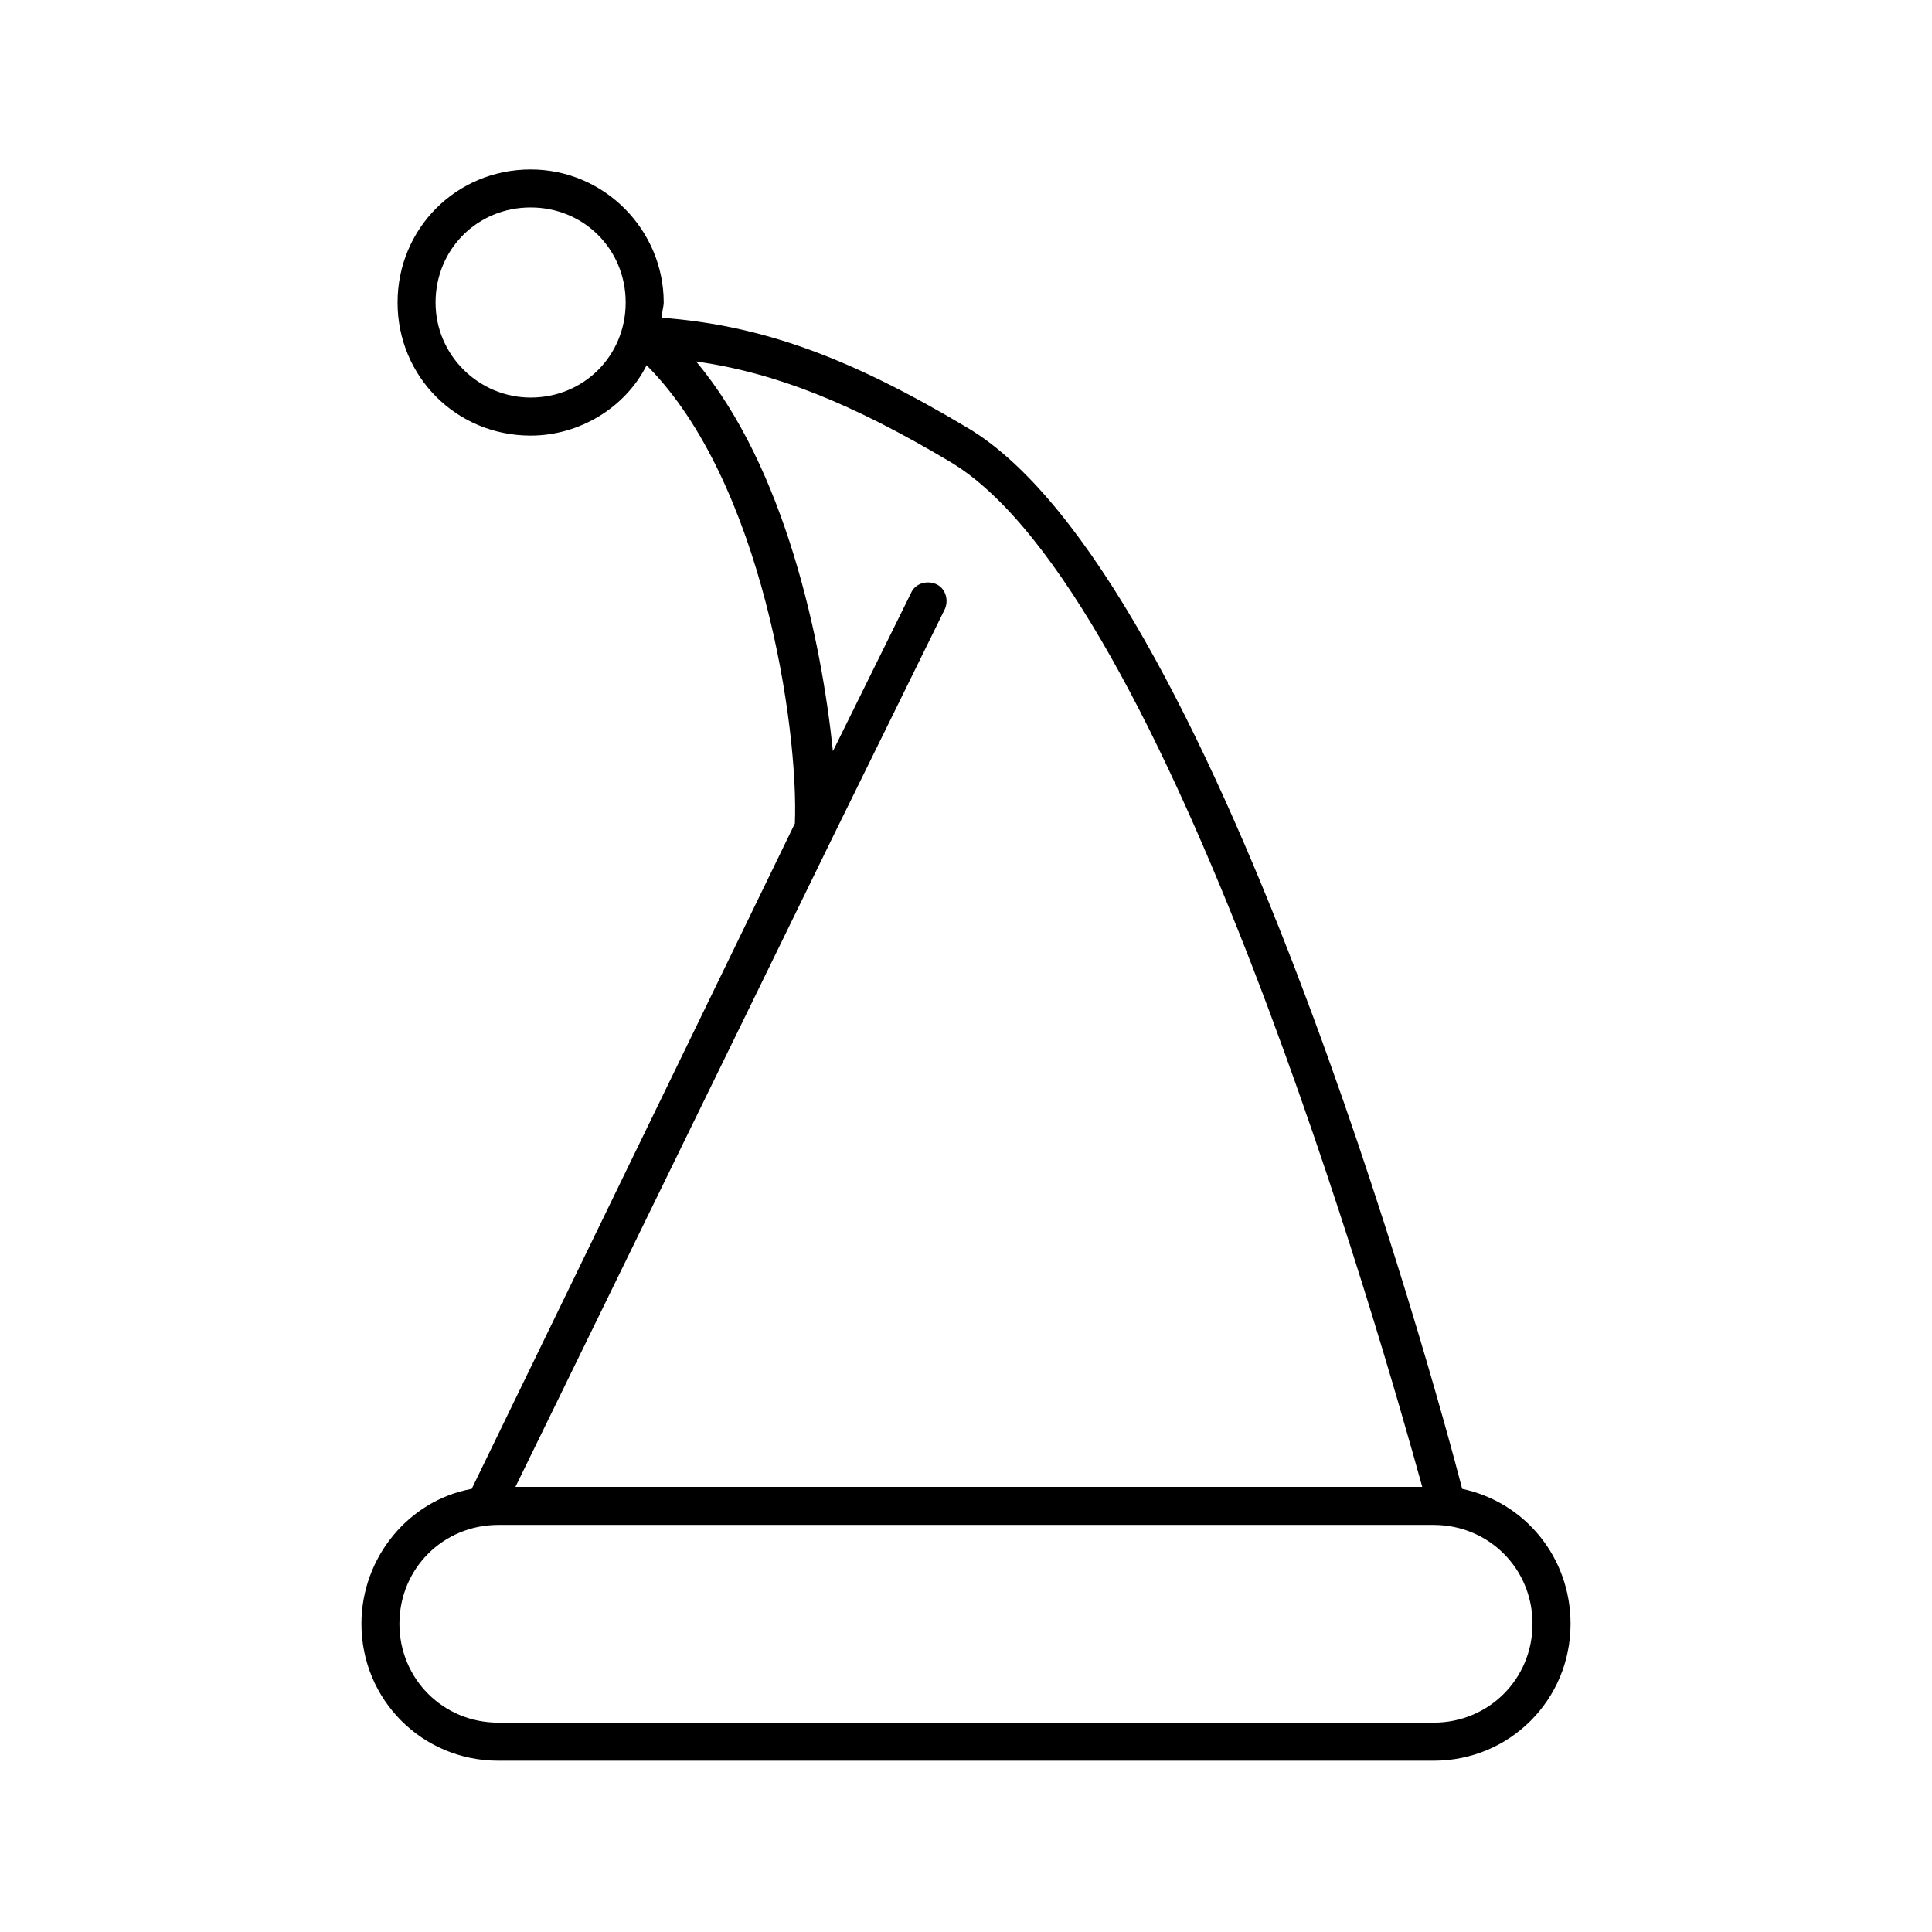
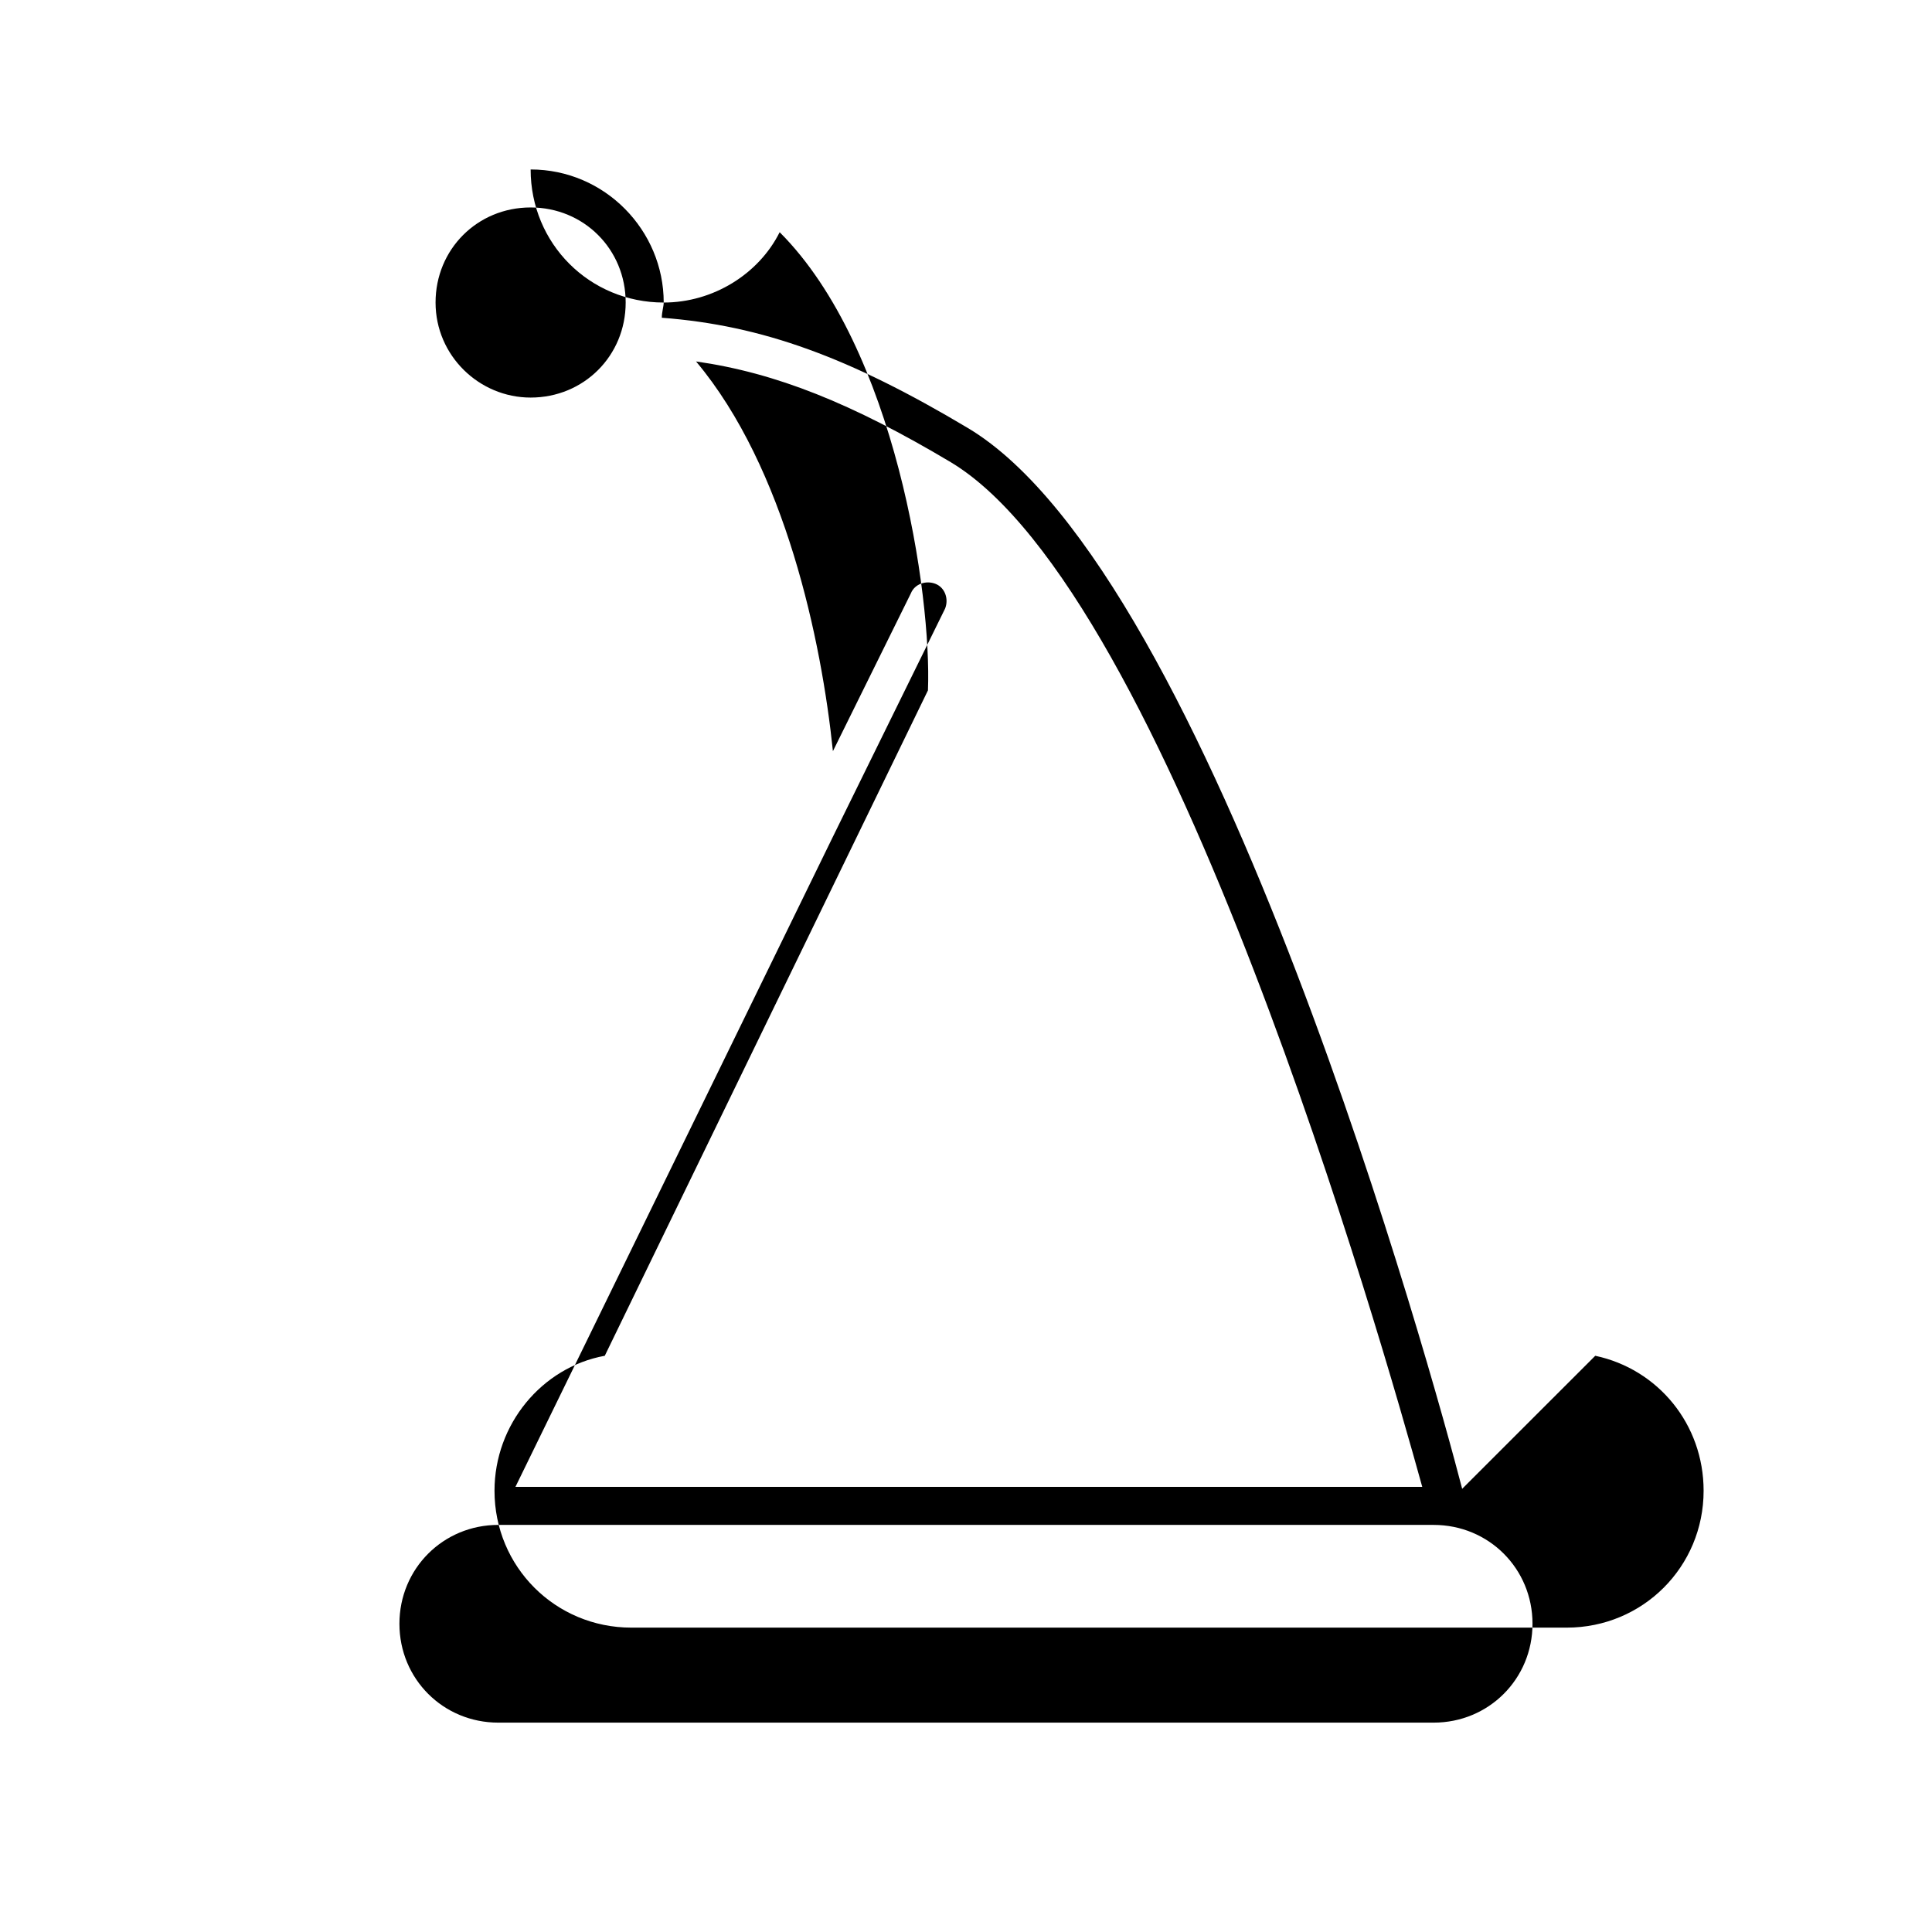
<svg xmlns="http://www.w3.org/2000/svg" fill="#000000" width="800px" height="800px" version="1.1" viewBox="144 144 512 512">
-   <path d="m531.49 538.55c-7.559-29.223-66-242.33-130.99-281.12-31.234-18.641-54.41-27.207-81.113-29.223 0-1.512 0.504-3.023 0.504-4.031 0-19.145-15.617-35.266-35.266-35.266s-35.266 15.617-35.266 35.266c0 19.648 15.617 35.266 35.266 35.266 13.098 0 25.191-7.559 30.73-18.641 30.73 30.73 40.305 96.227 39.297 121.42l-85.645 176.34c-16.625 3.023-29.223 18.137-29.223 35.77 0 20.152 16.121 36.273 36.273 36.273h247.88c20.152 0 36.273-16.121 36.273-36.273 0.004-17.633-12.09-32.242-28.715-35.77zm-246.87-289.19c-13.602 0-25.191-11.082-25.191-25.191 0-14.105 11.082-25.191 25.191-25.191 14.105 0 25.191 11.082 25.191 25.191s-11.082 25.191-25.191 25.191zm43.832-9.574c21.16 3.023 41.312 11.082 67.512 26.703 57.938 34.762 114.36 233.27 124.95 271.55h-240.32l84.137-172.3 29.727-60.457c1.008-2.519 0-5.543-2.519-6.551-2.519-1.008-5.543 0-6.551 2.519l-20.656 41.816c-3.019-29.219-12.594-75.066-36.273-103.28zm195.48 360.73h-247.88c-14.609 0-26.199-11.586-26.199-26.199 0-14.609 11.586-26.199 26.199-26.199h247.88c14.609 0 26.199 11.586 26.199 26.199-0.004 14.609-11.59 26.199-26.199 26.199z" />
+   <path d="m531.49 538.55c-7.559-29.223-66-242.33-130.99-281.12-31.234-18.641-54.41-27.207-81.113-29.223 0-1.512 0.504-3.023 0.504-4.031 0-19.145-15.617-35.266-35.266-35.266c0 19.648 15.617 35.266 35.266 35.266 13.098 0 25.191-7.559 30.73-18.641 30.73 30.73 40.305 96.227 39.297 121.42l-85.645 176.34c-16.625 3.023-29.223 18.137-29.223 35.77 0 20.152 16.121 36.273 36.273 36.273h247.88c20.152 0 36.273-16.121 36.273-36.273 0.004-17.633-12.09-32.242-28.715-35.77zm-246.87-289.19c-13.602 0-25.191-11.082-25.191-25.191 0-14.105 11.082-25.191 25.191-25.191 14.105 0 25.191 11.082 25.191 25.191s-11.082 25.191-25.191 25.191zm43.832-9.574c21.16 3.023 41.312 11.082 67.512 26.703 57.938 34.762 114.36 233.27 124.95 271.55h-240.32l84.137-172.3 29.727-60.457c1.008-2.519 0-5.543-2.519-6.551-2.519-1.008-5.543 0-6.551 2.519l-20.656 41.816c-3.019-29.219-12.594-75.066-36.273-103.28zm195.48 360.73h-247.88c-14.609 0-26.199-11.586-26.199-26.199 0-14.609 11.586-26.199 26.199-26.199h247.88c14.609 0 26.199 11.586 26.199 26.199-0.004 14.609-11.59 26.199-26.199 26.199z" />
</svg>